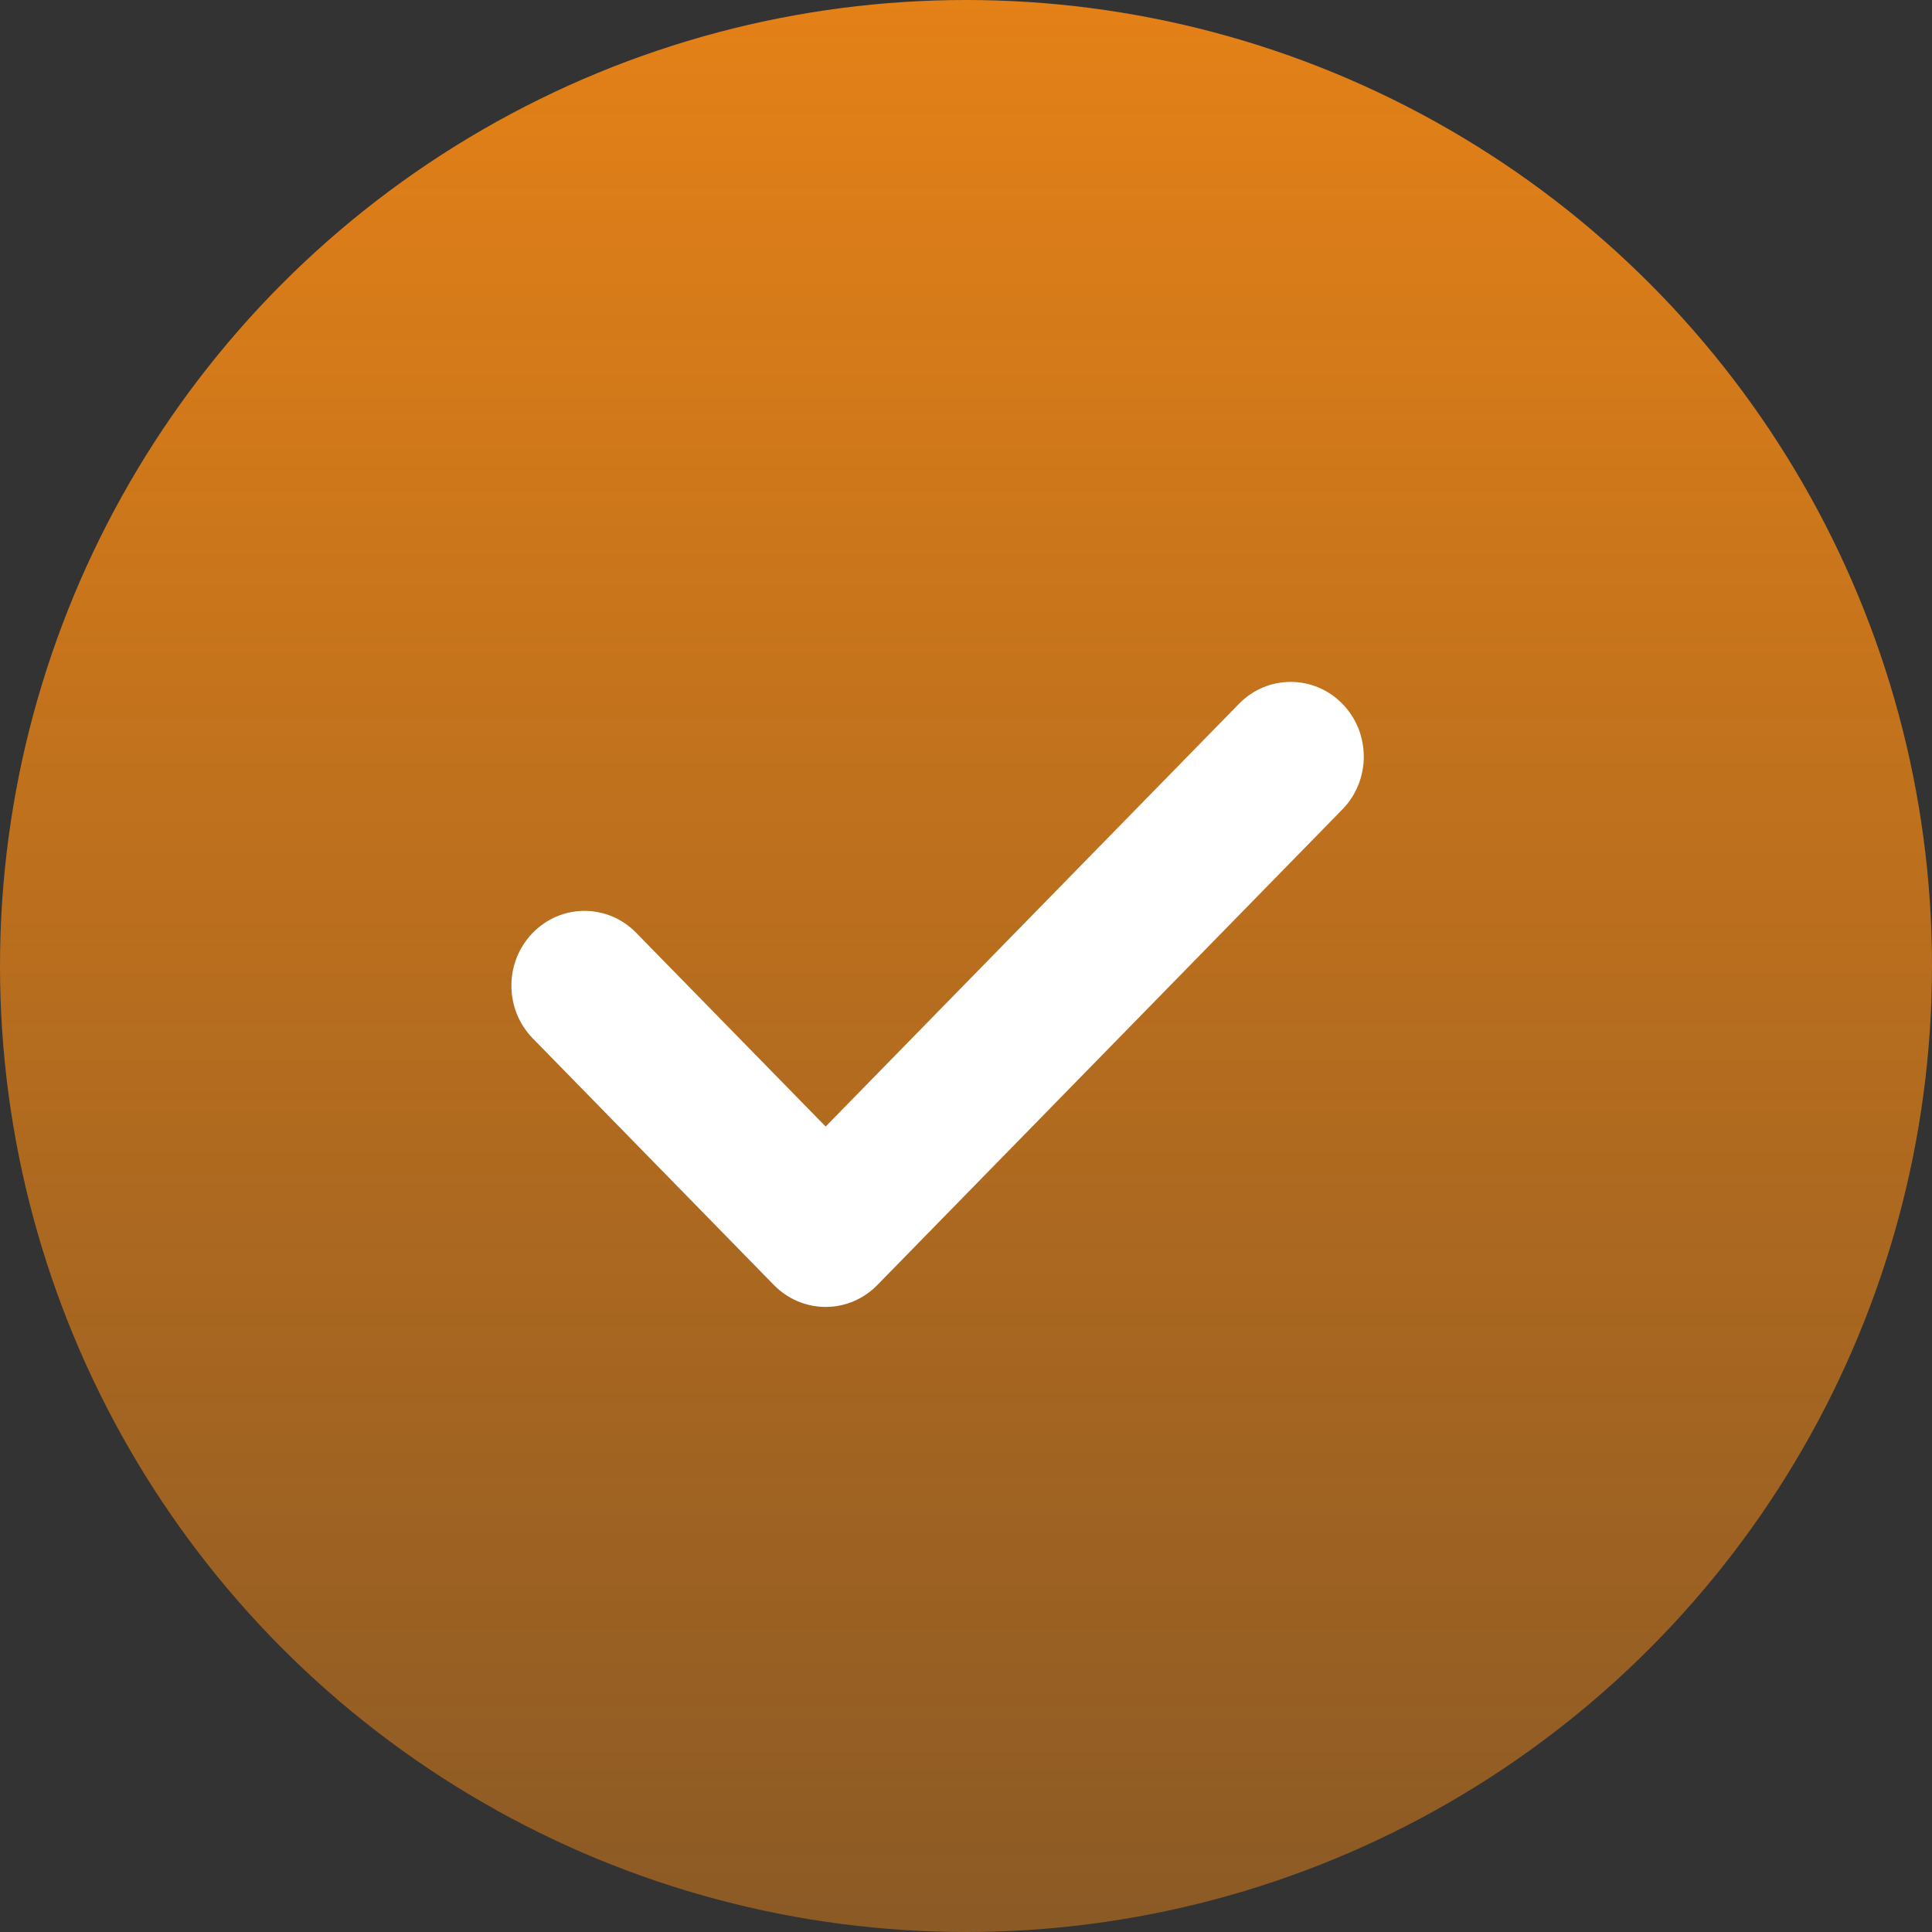
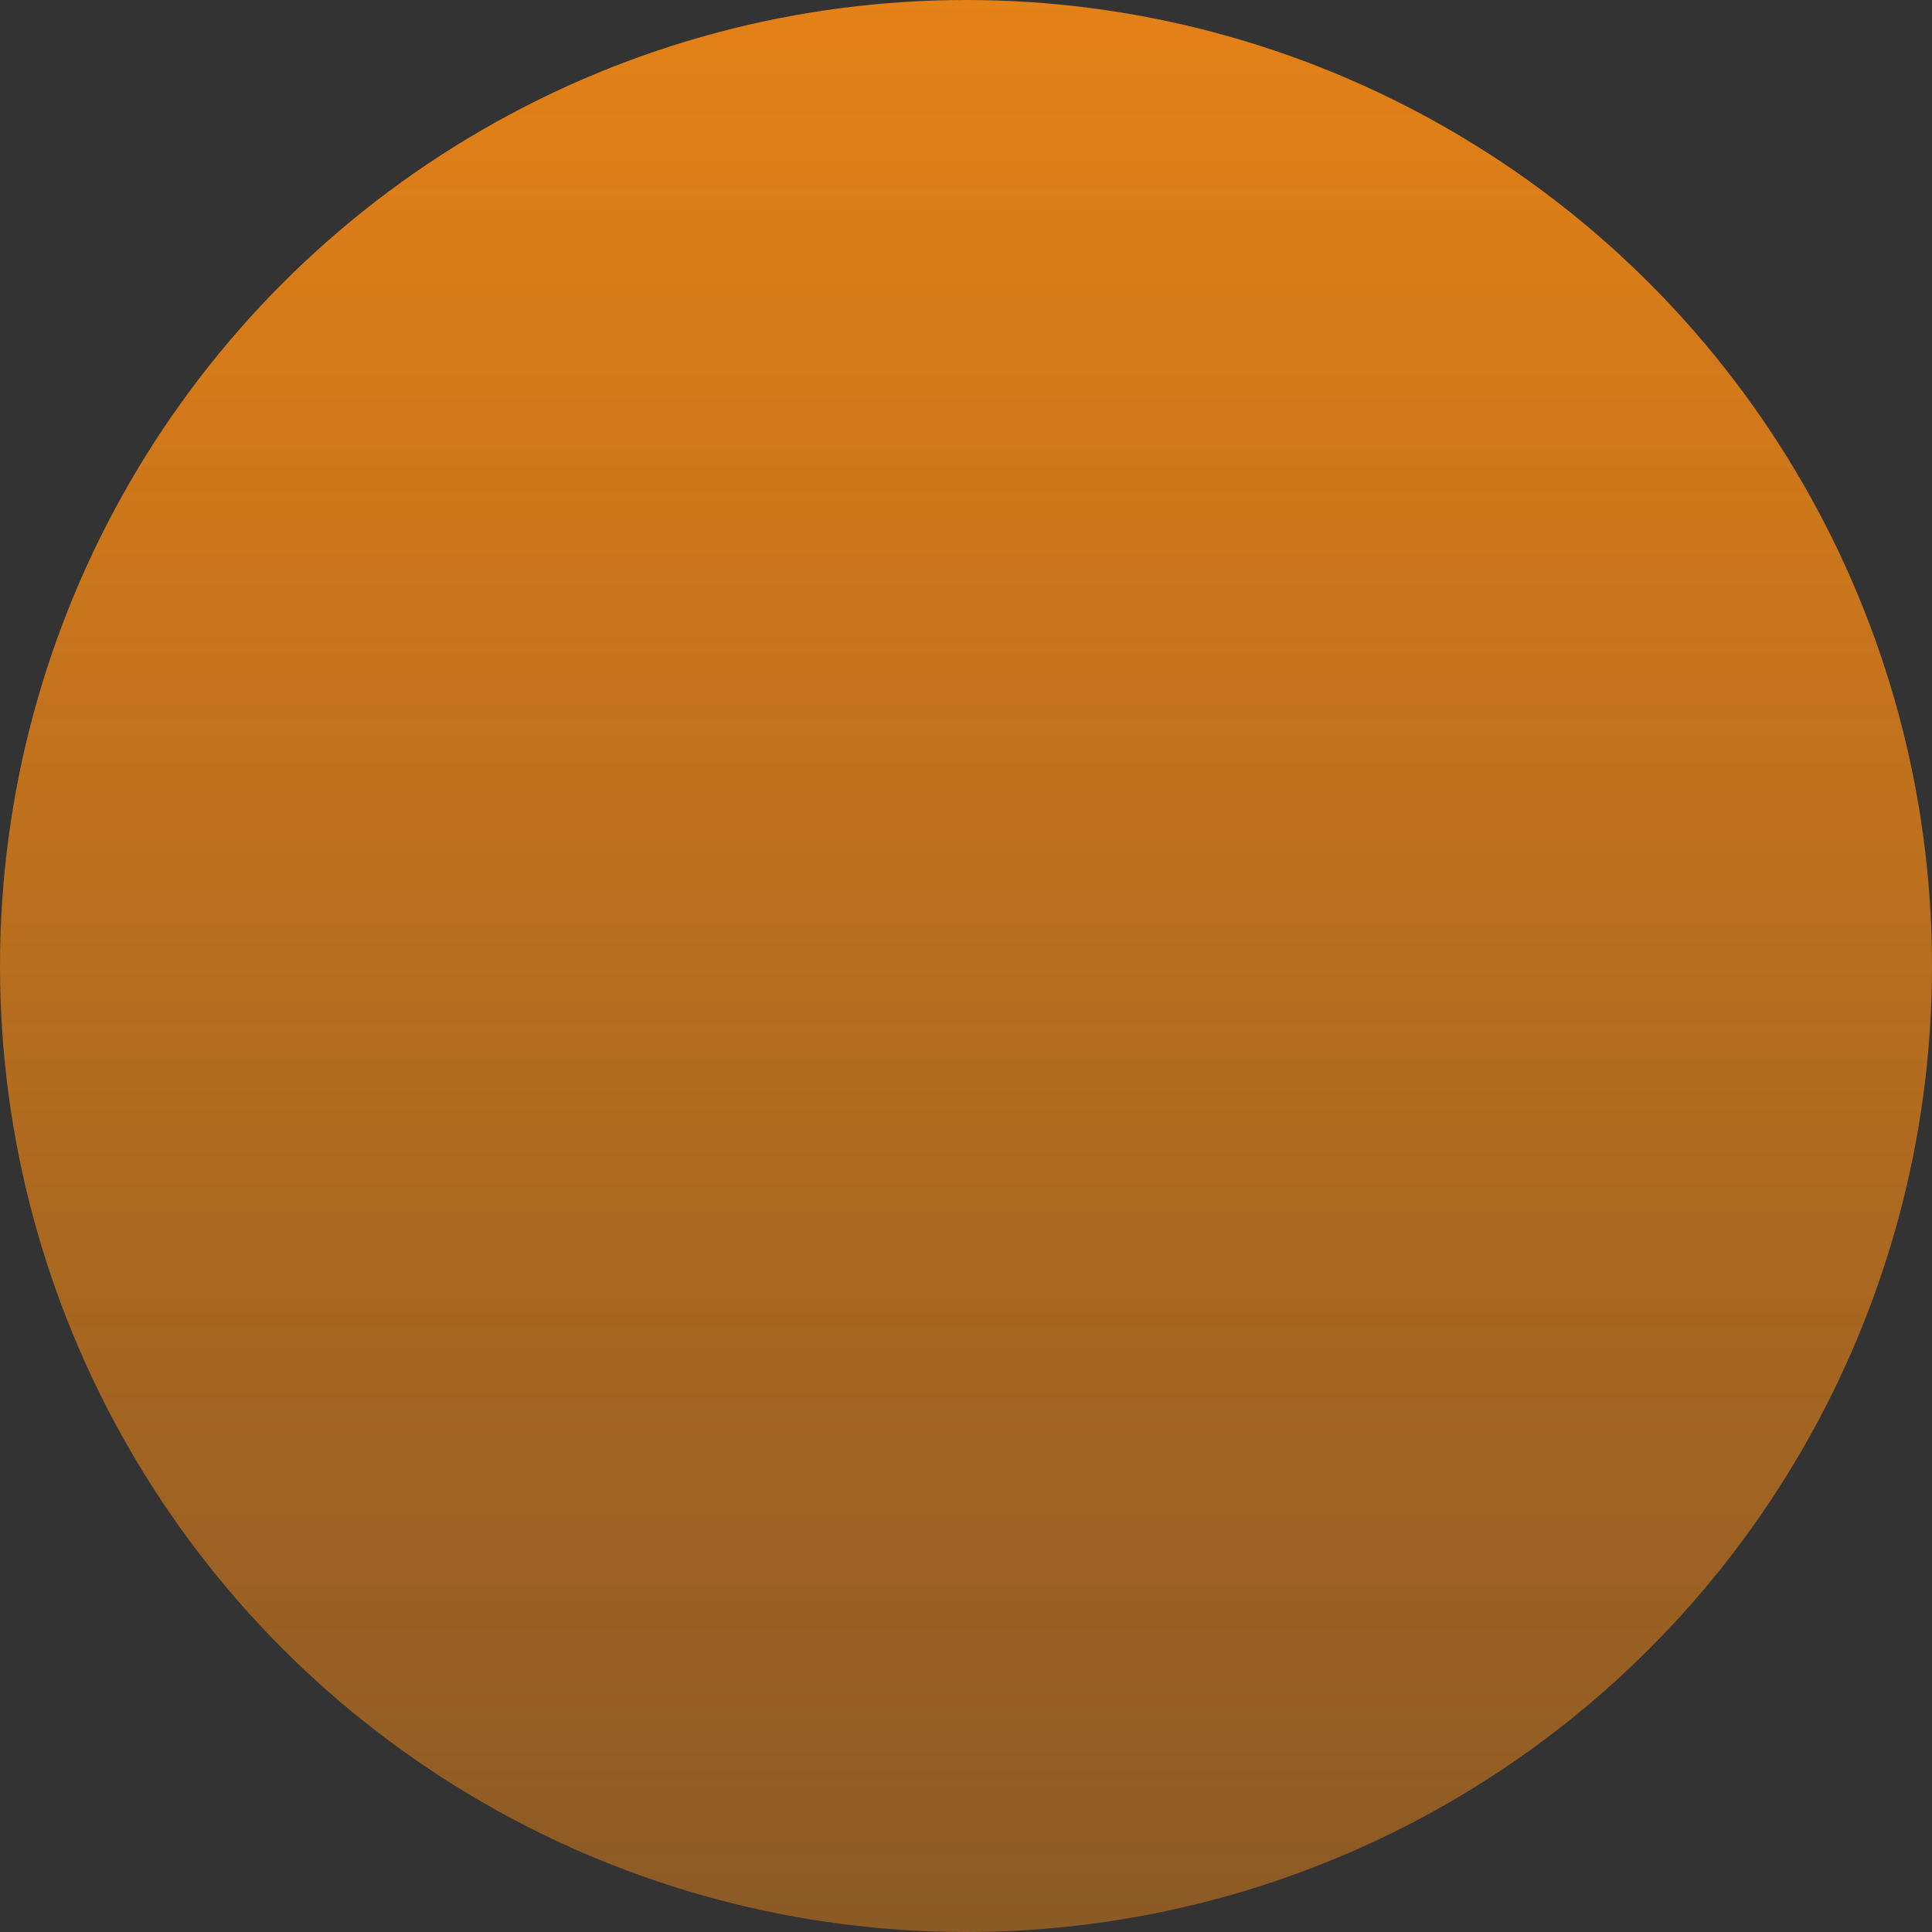
<svg xmlns="http://www.w3.org/2000/svg" width="34" height="34" viewBox="0 0 34 34" fill="none">
  <rect x="0" y="0" width="34" height="34" fill="#333333" stroke="none" />
  <circle cx="17" cy="17" r="17" fill="url(#paint0_linear_775_2838)" />
-   <path d="M21.805 12.385L14.53 19.825L11.195 16.415C10.693 15.902 9.879 15.901 9.377 16.415C8.874 16.929 8.874 17.761 9.377 18.275L13.62 22.615C13.861 22.861 14.188 23 14.53 23C14.53 23 14.53 23 14.53 23C14.871 23 15.198 22.861 15.439 22.615L23.623 14.245C24.126 13.732 24.126 12.899 23.623 12.385C23.121 11.872 22.307 11.872 21.805 12.385Z" fill="white" />
  <defs>
    <linearGradient id="paint0_linear_775_2838" x1="17" y1="0" x2="17" y2="34" gradientUnits="userSpaceOnUse">
      <stop stop-color="#E48117" />
      <stop offset="1" stop-color="#E48117" stop-opacity="0.5" />
    </linearGradient>
  </defs>
</svg>